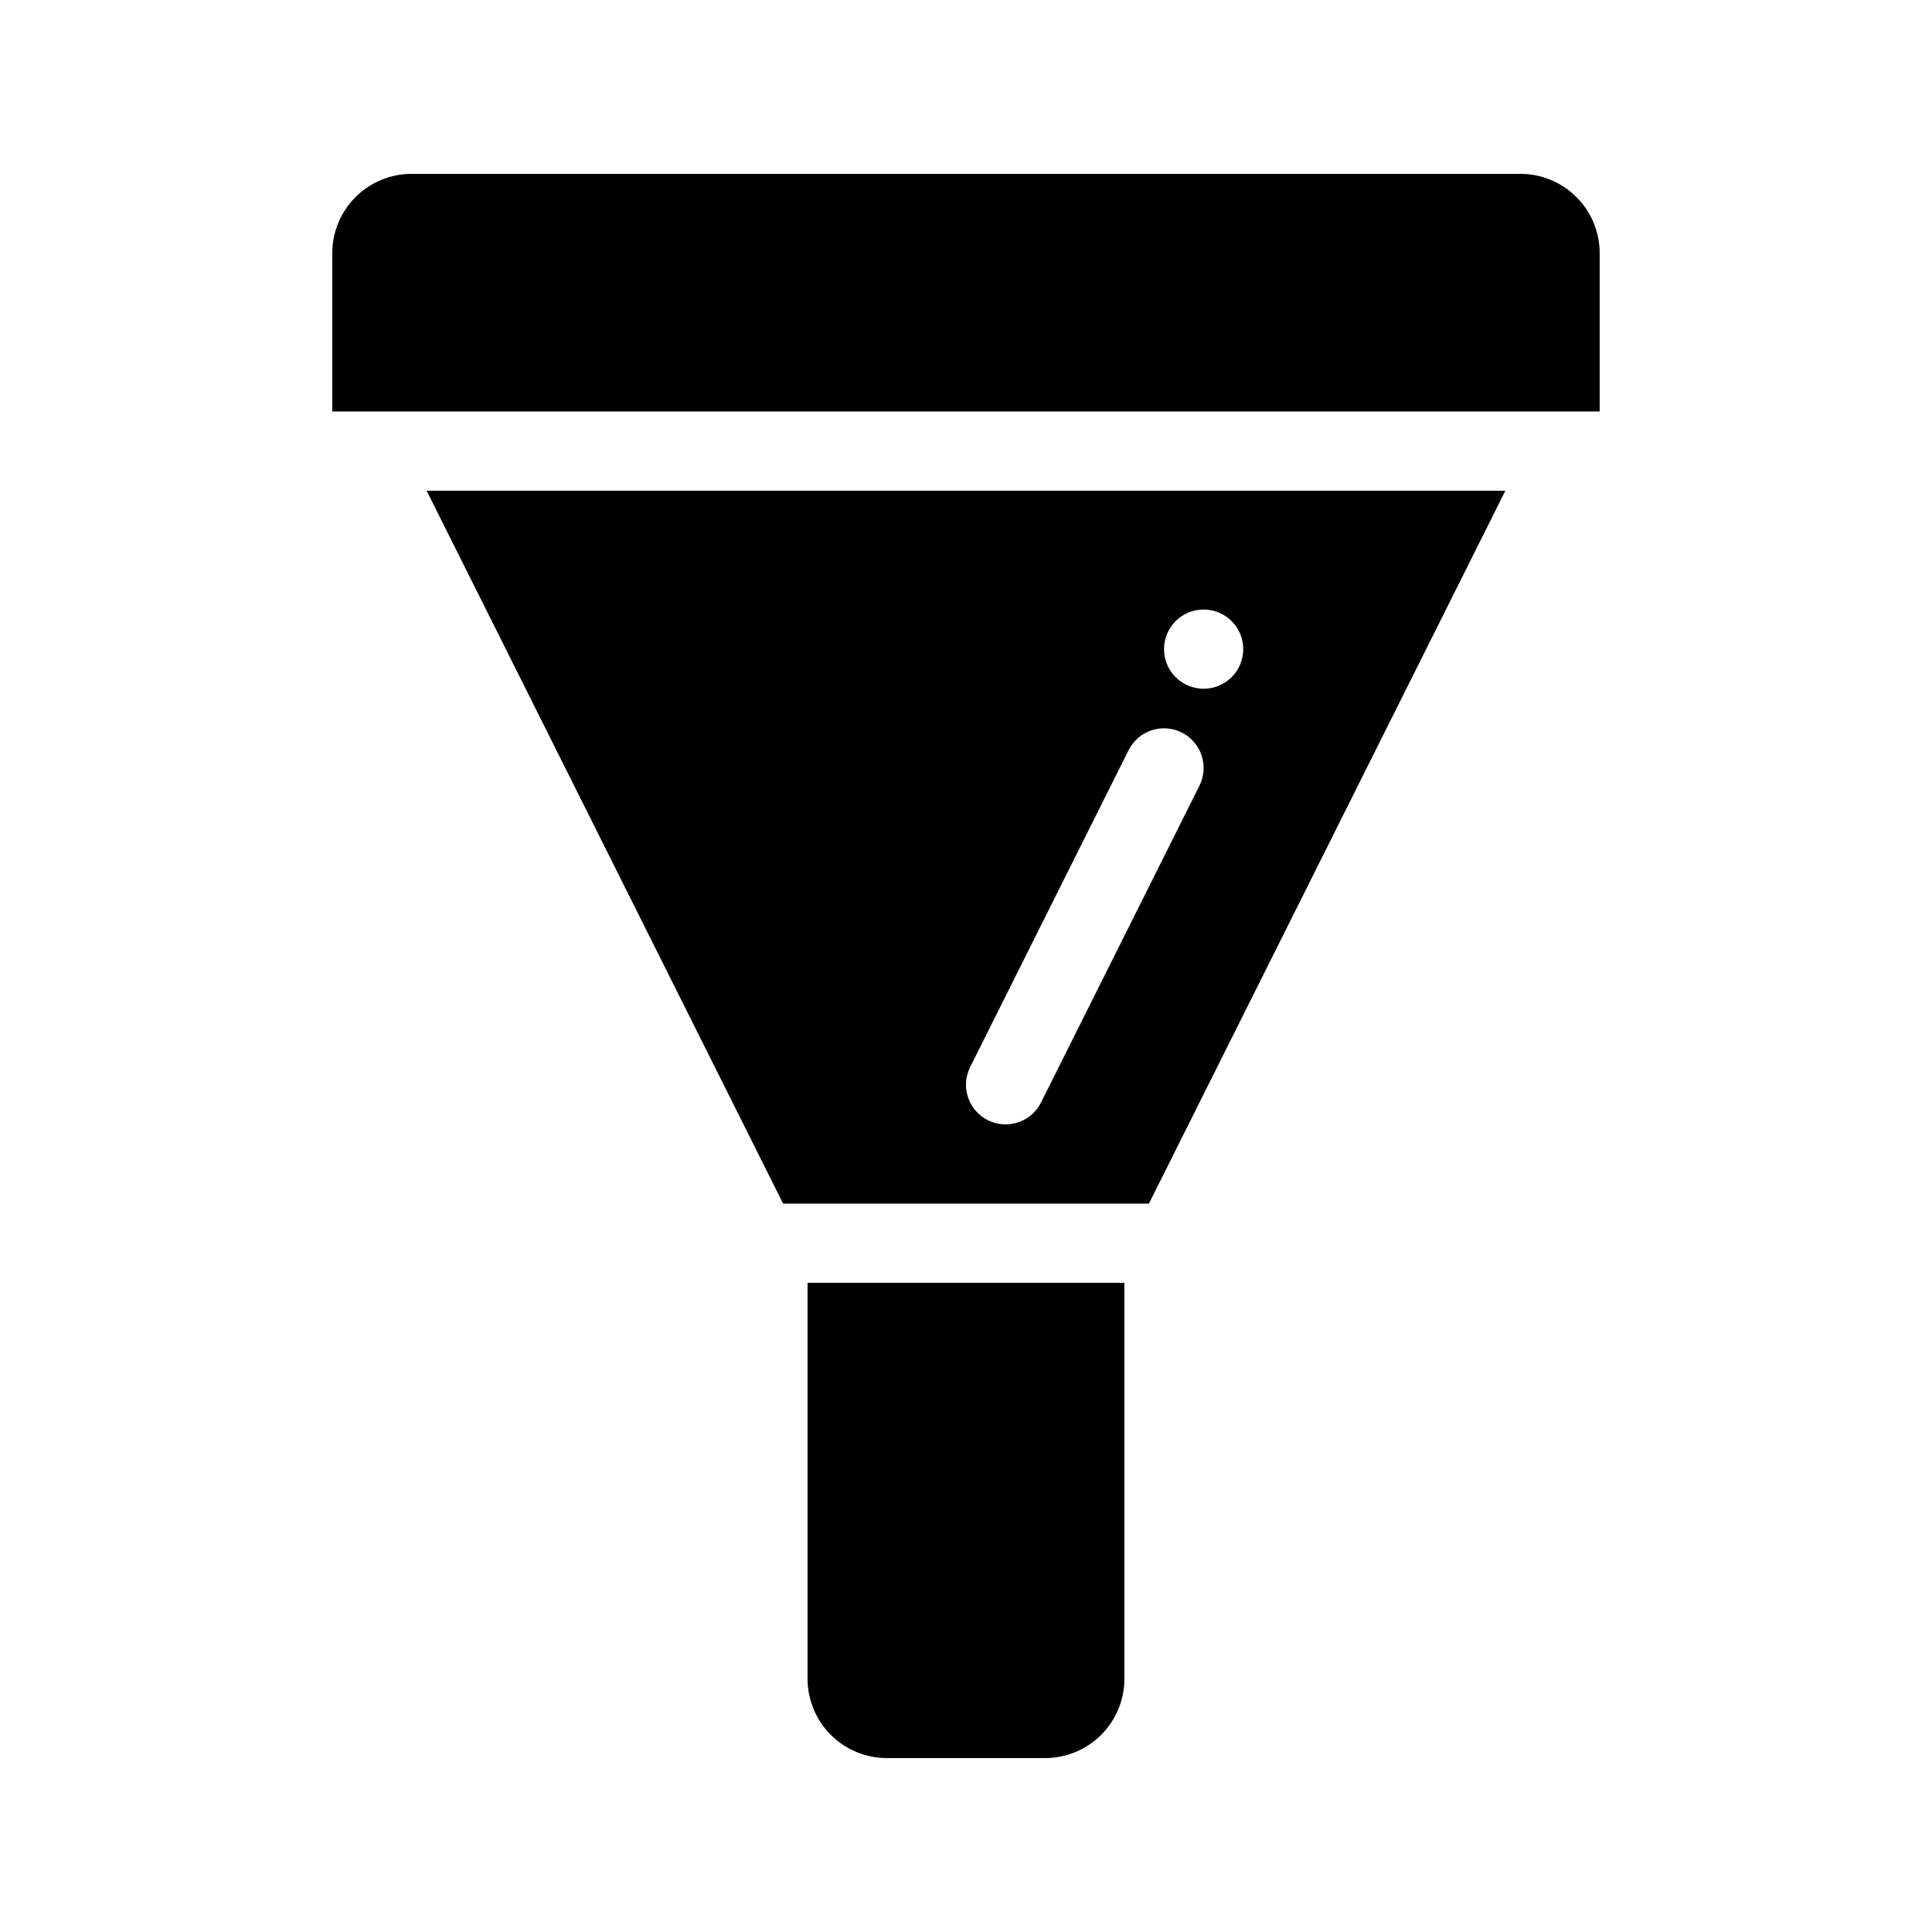
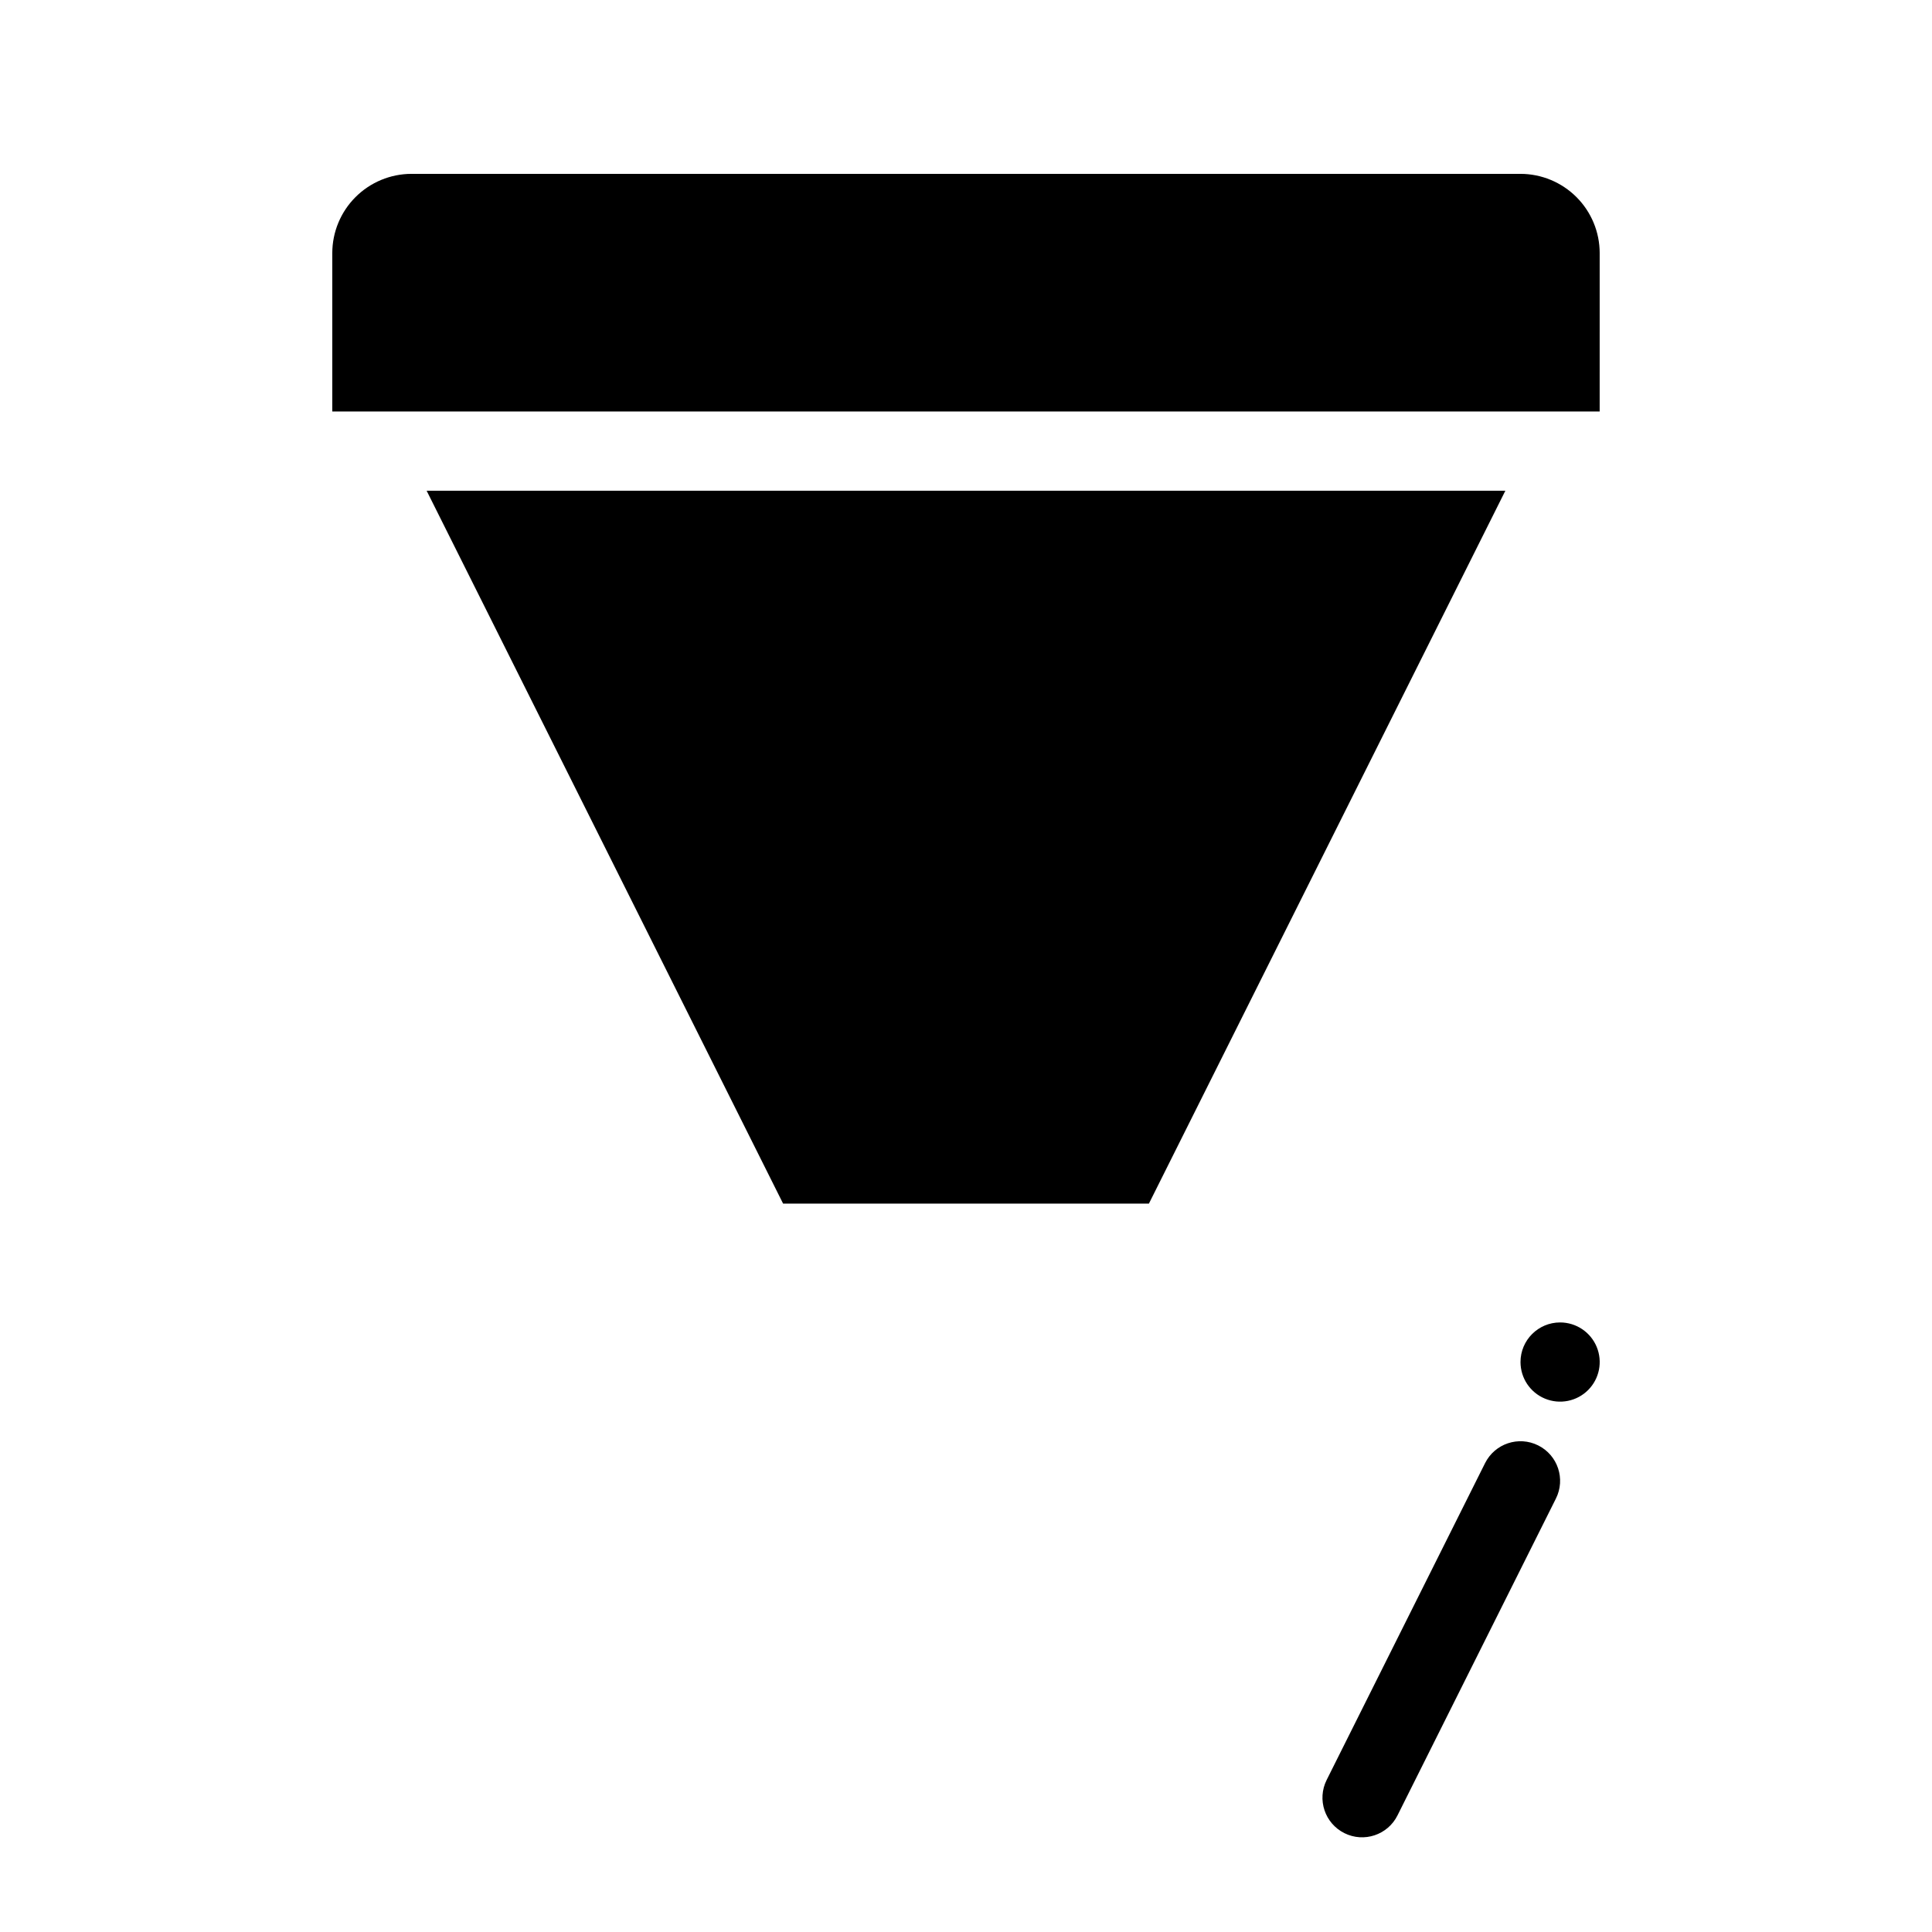
<svg xmlns="http://www.w3.org/2000/svg" fill="#000000" width="800px" height="800px" version="1.1" viewBox="144 144 512 512">
-   <path d="m567.93 253.05h-335.87v-41.984c0.008-5.566 2.219-10.902 6.156-14.836 3.934-3.934 9.27-6.148 14.836-6.156h293.89c5.566 0.008 10.902 2.223 14.836 6.156 3.938 3.934 6.152 9.27 6.156 14.836zm-310.87 20.992h285.88l-94.465 188.93h-96.945zm195.42 41.984c0 4.246 2.555 8.07 6.477 9.695s8.438 0.727 11.441-2.273c3-3.004 3.898-7.516 2.273-11.441-1.625-3.922-5.453-6.477-9.695-6.477-5.797 0-10.496 4.699-10.496 10.496zm-51.375 110.76c-2.594 5.184-0.492 11.488 4.695 14.082 5.184 2.594 11.492 0.492 14.082-4.695l41.984-83.969c2.594-5.184 0.492-11.488-4.695-14.082-5.184-2.594-11.488-0.492-14.082 4.695zm-43.09 57.172v104.96c0.008 5.566 2.219 10.902 6.156 14.836 3.934 3.938 9.27 6.148 14.836 6.156h41.984c5.562-0.008 10.898-2.219 14.836-6.156 3.934-3.934 6.148-9.27 6.156-14.836v-104.96z" />
+   <path d="m567.93 253.05h-335.87v-41.984c0.008-5.566 2.219-10.902 6.156-14.836 3.934-3.934 9.27-6.148 14.836-6.156h293.89c5.566 0.008 10.902 2.223 14.836 6.156 3.938 3.934 6.152 9.27 6.156 14.836zm-310.87 20.992h285.88l-94.465 188.93h-96.945m195.42 41.984c0 4.246 2.555 8.07 6.477 9.695s8.438 0.727 11.441-2.273c3-3.004 3.898-7.516 2.273-11.441-1.625-3.922-5.453-6.477-9.695-6.477-5.797 0-10.496 4.699-10.496 10.496zm-51.375 110.76c-2.594 5.184-0.492 11.488 4.695 14.082 5.184 2.594 11.492 0.492 14.082-4.695l41.984-83.969c2.594-5.184 0.492-11.488-4.695-14.082-5.184-2.594-11.488-0.492-14.082 4.695zm-43.09 57.172v104.96c0.008 5.566 2.219 10.902 6.156 14.836 3.934 3.938 9.27 6.148 14.836 6.156h41.984c5.562-0.008 10.898-2.219 14.836-6.156 3.934-3.934 6.148-9.27 6.156-14.836v-104.96z" />
</svg>